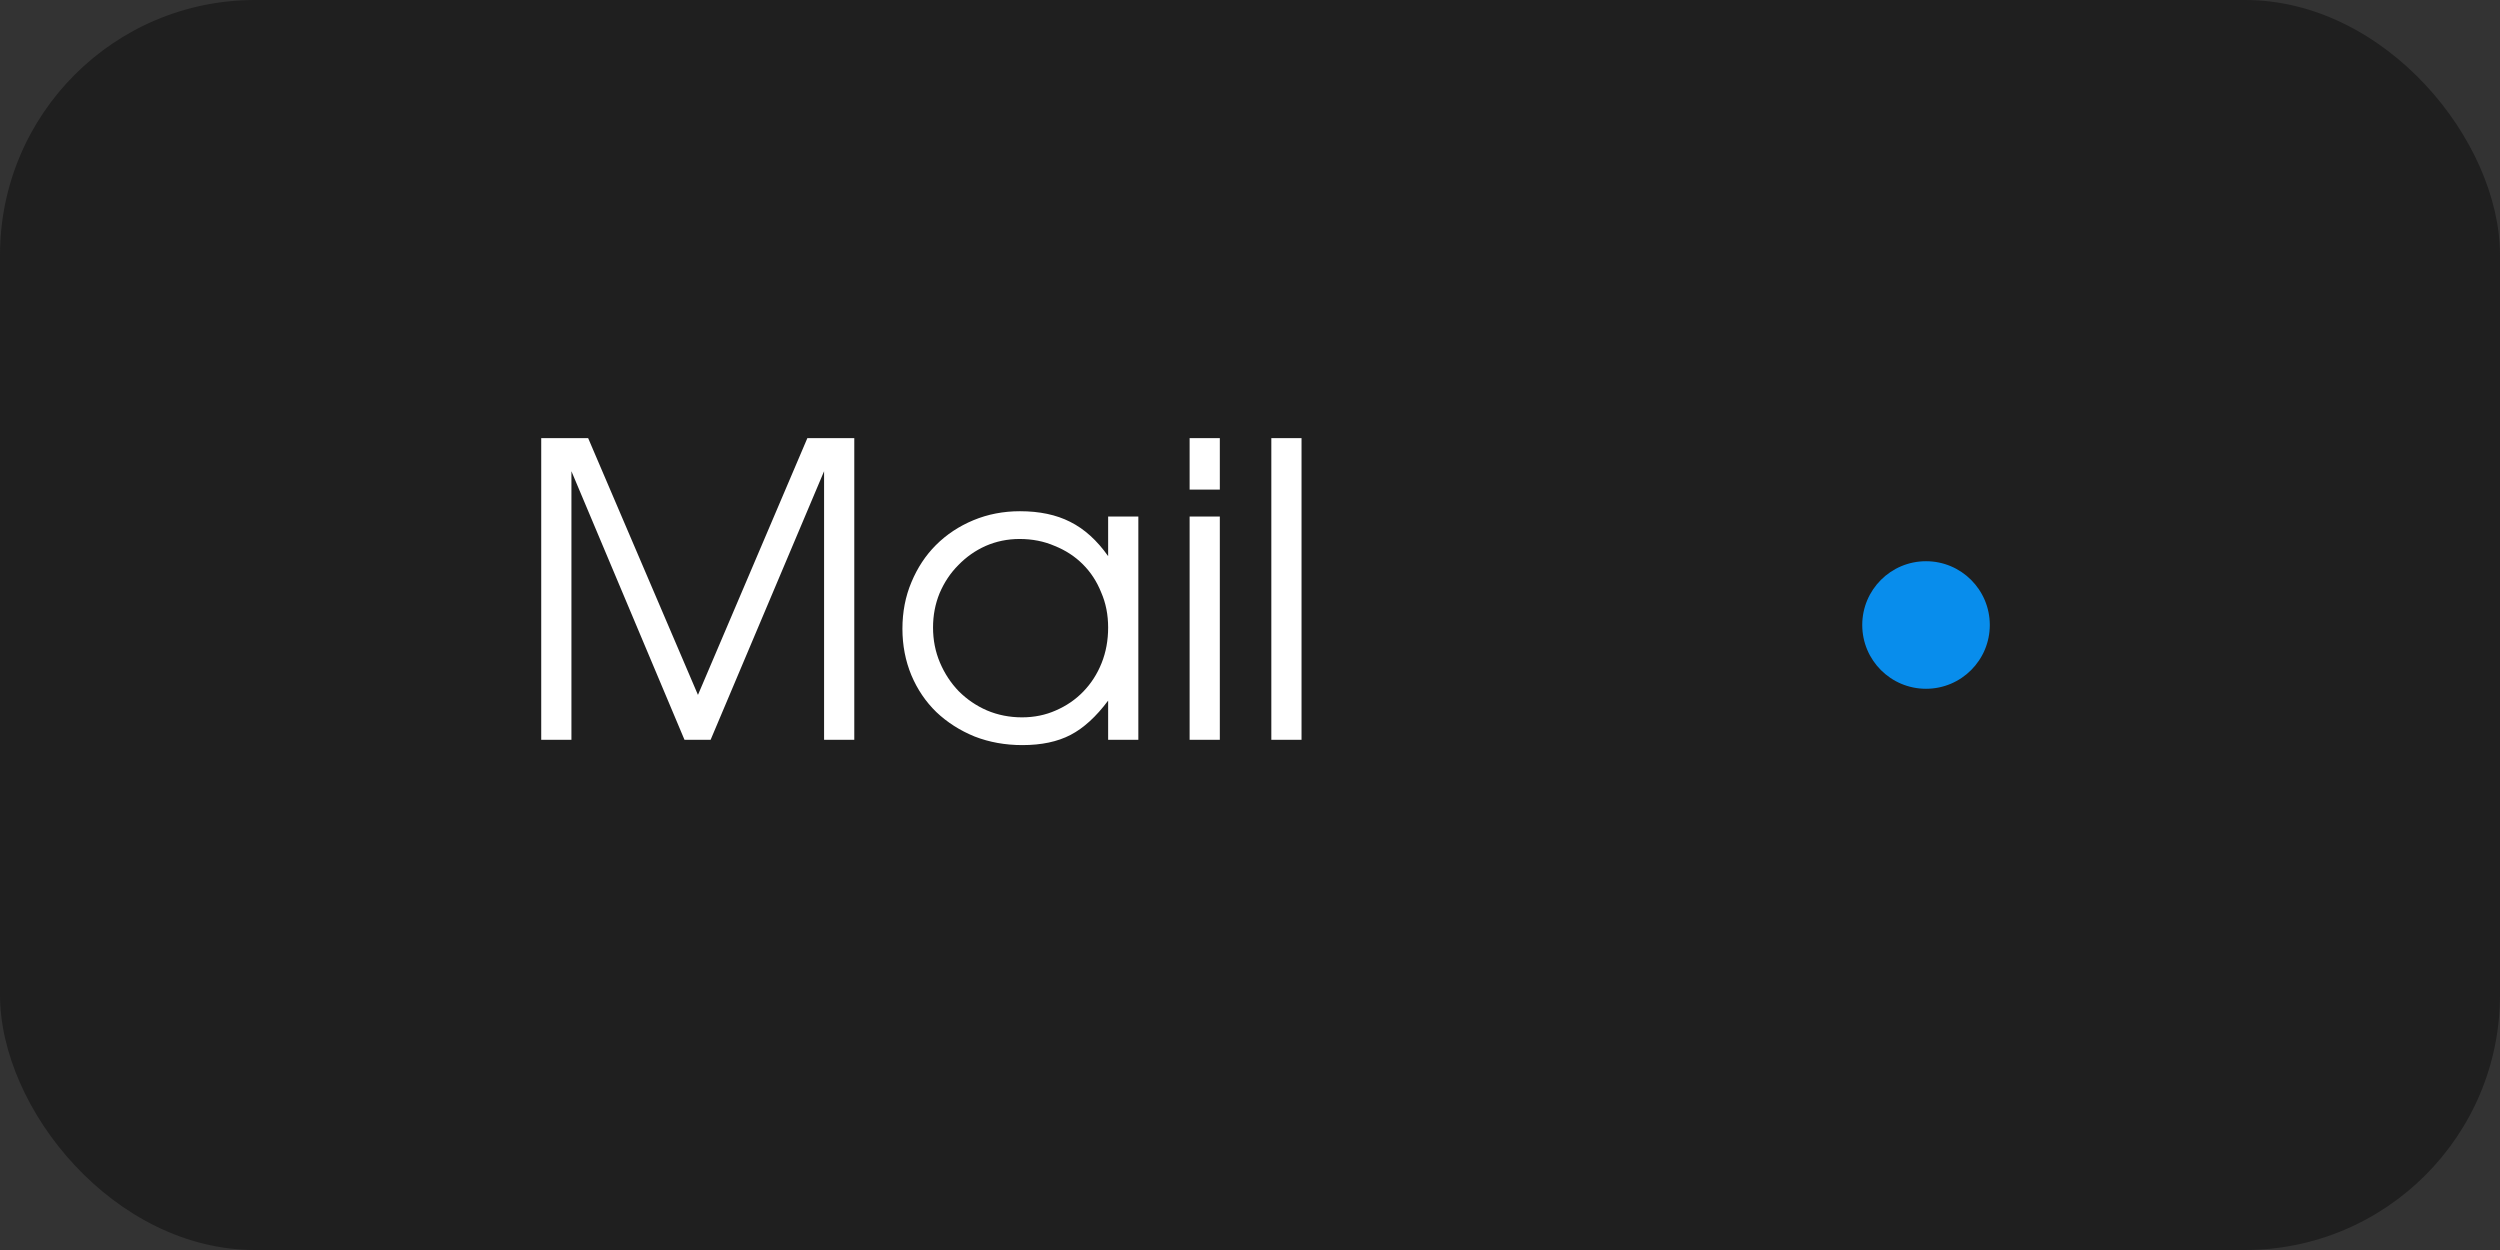
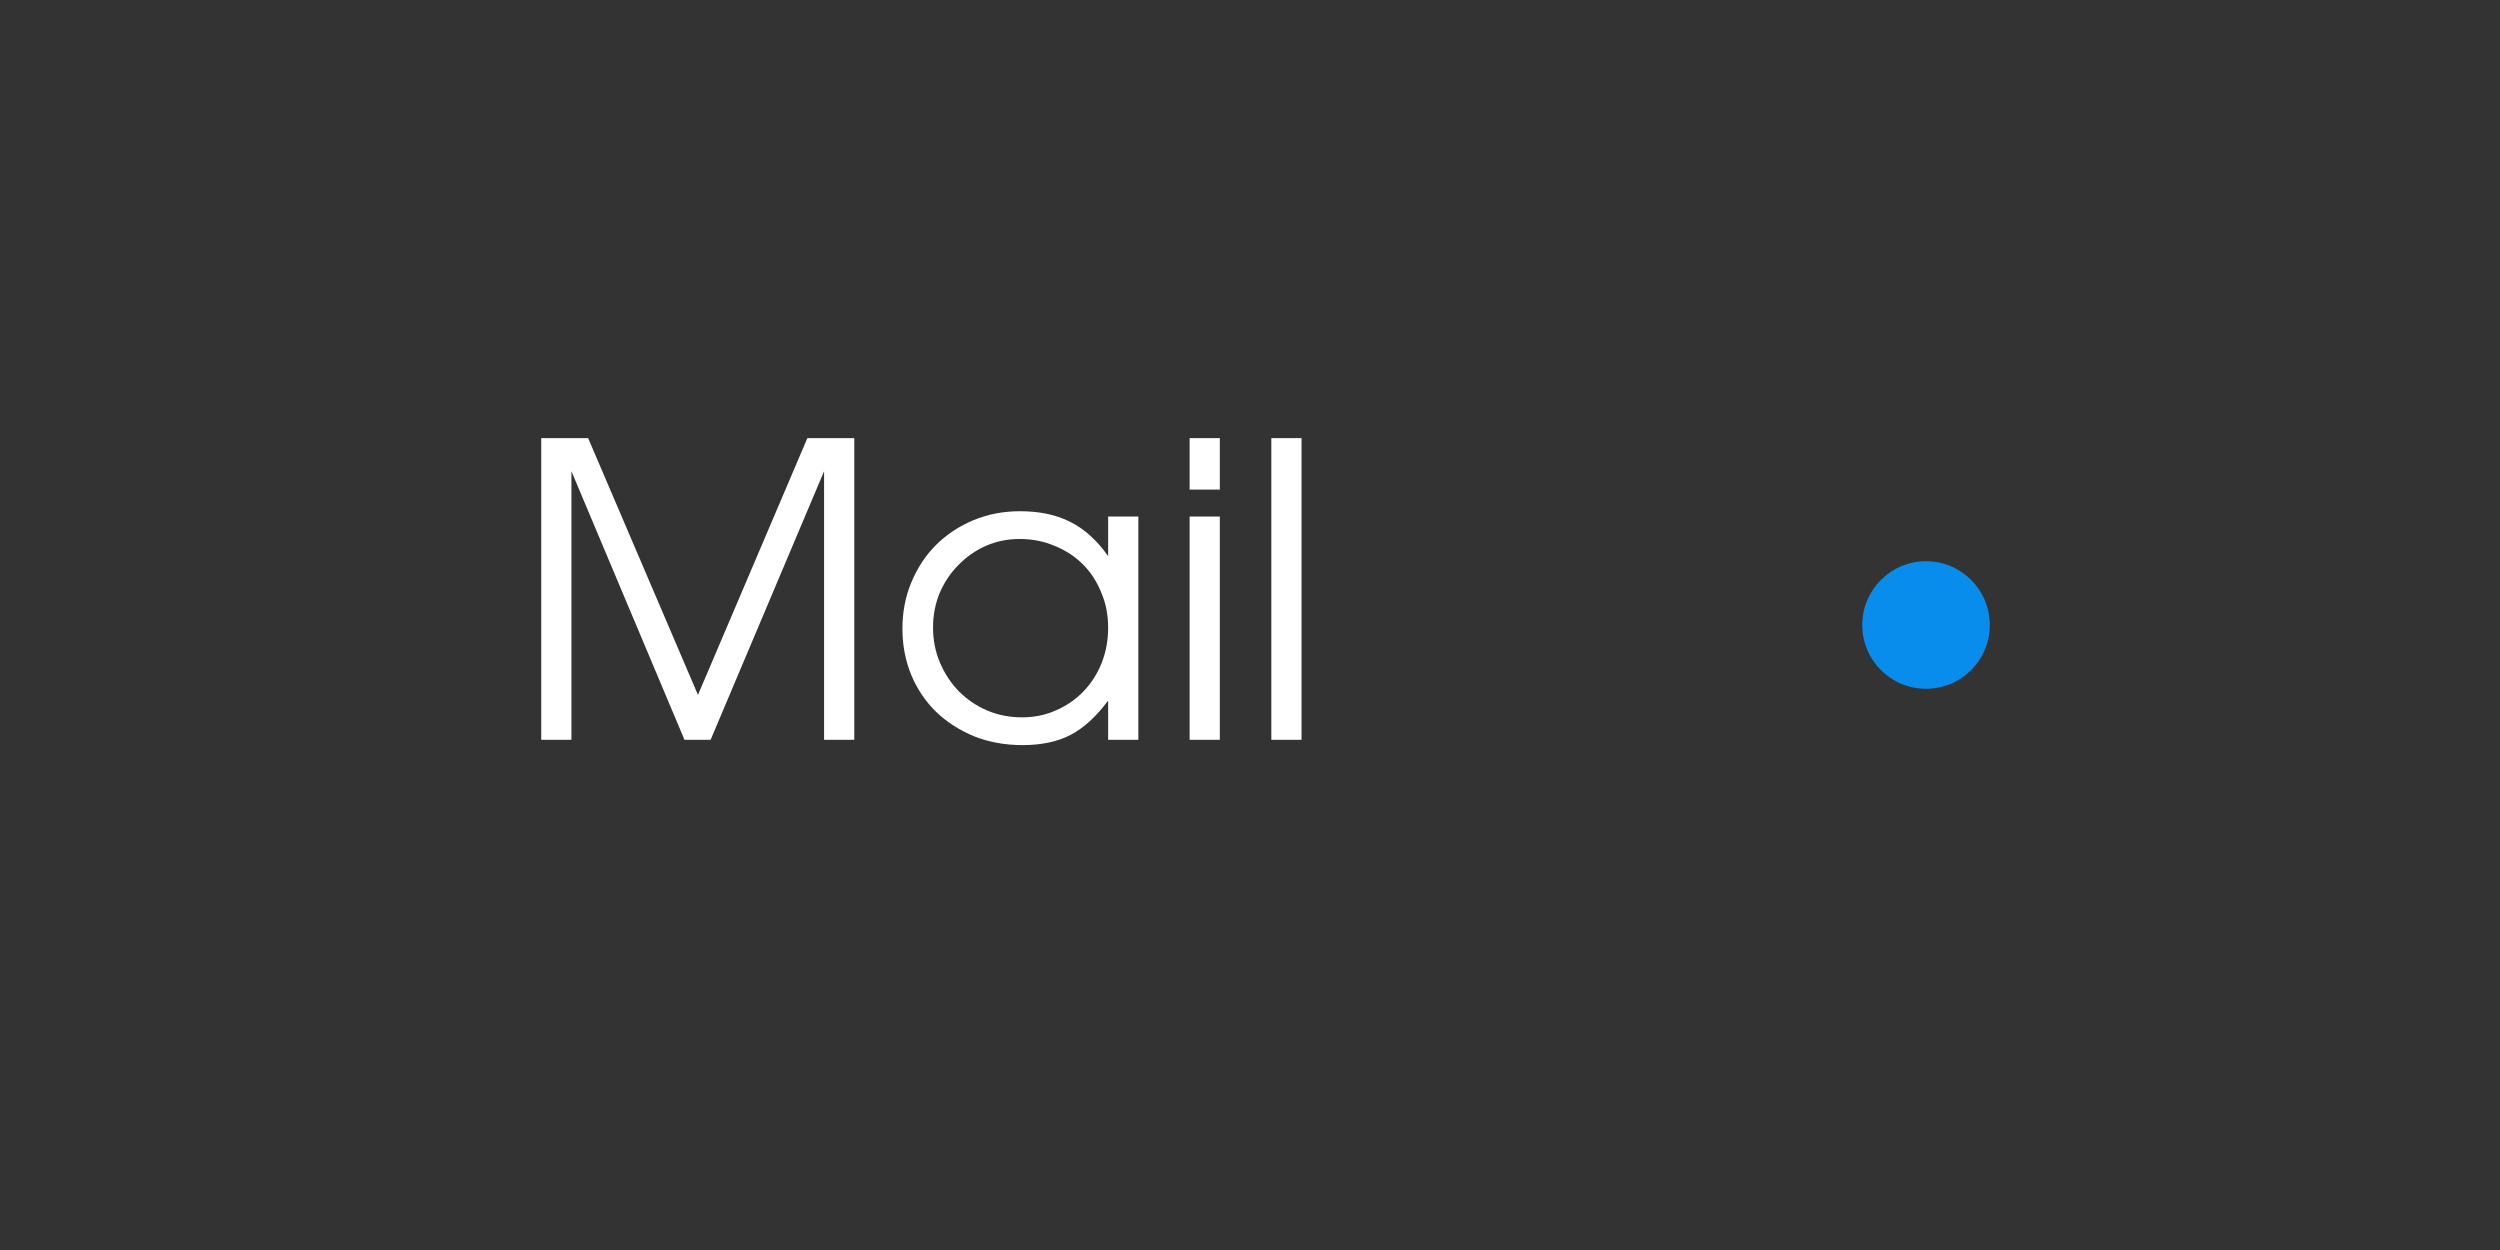
<svg xmlns="http://www.w3.org/2000/svg" width="98" height="49" viewBox="0 0 98 49" fill="none">
  <rect x="0" y="0" width="98" height="49" fill="#333333" stroke="none" />
-   <rect data-figma-bg-blur-radius="30" x="0" width="98" height="49" rx="10" fill="#1F1F1F" />
  <path d="M21.216 29V17.176H23.056L27.36 27.24L31.648 17.176H33.488V29H32.304V18.472L27.856 29H26.832L22.4 18.472V29H21.216ZM35.375 24.648C35.375 23.987 35.493 23.379 35.727 22.824C35.962 22.259 36.282 21.773 36.687 21.368C37.103 20.952 37.594 20.627 38.159 20.392C38.725 20.157 39.333 20.04 39.983 20.04C40.751 20.04 41.407 20.179 41.951 20.456C42.506 20.733 43.002 21.181 43.439 21.8V20.248H44.623V29H43.439V27.464C42.97 28.093 42.479 28.541 41.967 28.808C41.455 29.075 40.826 29.208 40.079 29.208C39.407 29.208 38.783 29.096 38.207 28.872C37.631 28.637 37.13 28.317 36.703 27.912C36.287 27.507 35.962 27.027 35.727 26.472C35.493 25.907 35.375 25.299 35.375 24.648ZM36.575 24.6C36.575 25.091 36.666 25.549 36.847 25.976C37.029 26.403 37.274 26.776 37.583 27.096C37.903 27.416 38.271 27.667 38.687 27.848C39.114 28.029 39.573 28.12 40.063 28.12C40.543 28.12 40.986 28.029 41.391 27.848C41.807 27.667 42.165 27.421 42.463 27.112C42.773 26.792 43.013 26.419 43.183 25.992C43.354 25.565 43.439 25.101 43.439 24.6C43.439 24.099 43.349 23.64 43.167 23.224C42.997 22.797 42.757 22.429 42.447 22.12C42.138 21.811 41.77 21.571 41.343 21.4C40.927 21.219 40.469 21.128 39.967 21.128C39.498 21.128 39.055 21.219 38.639 21.4C38.234 21.581 37.877 21.832 37.567 22.152C37.258 22.461 37.013 22.829 36.831 23.256C36.661 23.672 36.575 24.12 36.575 24.6ZM46.633 29V20.248H47.817V29H46.633ZM46.633 19.192V17.176H47.817V19.192H46.633ZM49.836 29V17.176H51.02V29H49.836Z" fill="white" />
  <circle cx="75.5" cy="24.5" r="2.5" fill="#088DEC" />
  <defs>
    <clipPath id="bgblur_0_789_1110_clip_path" transform="translate(30 30)">
-       <rect x="0" width="98" height="49" rx="10" />
-     </clipPath>
+       </clipPath>
  </defs>
</svg>